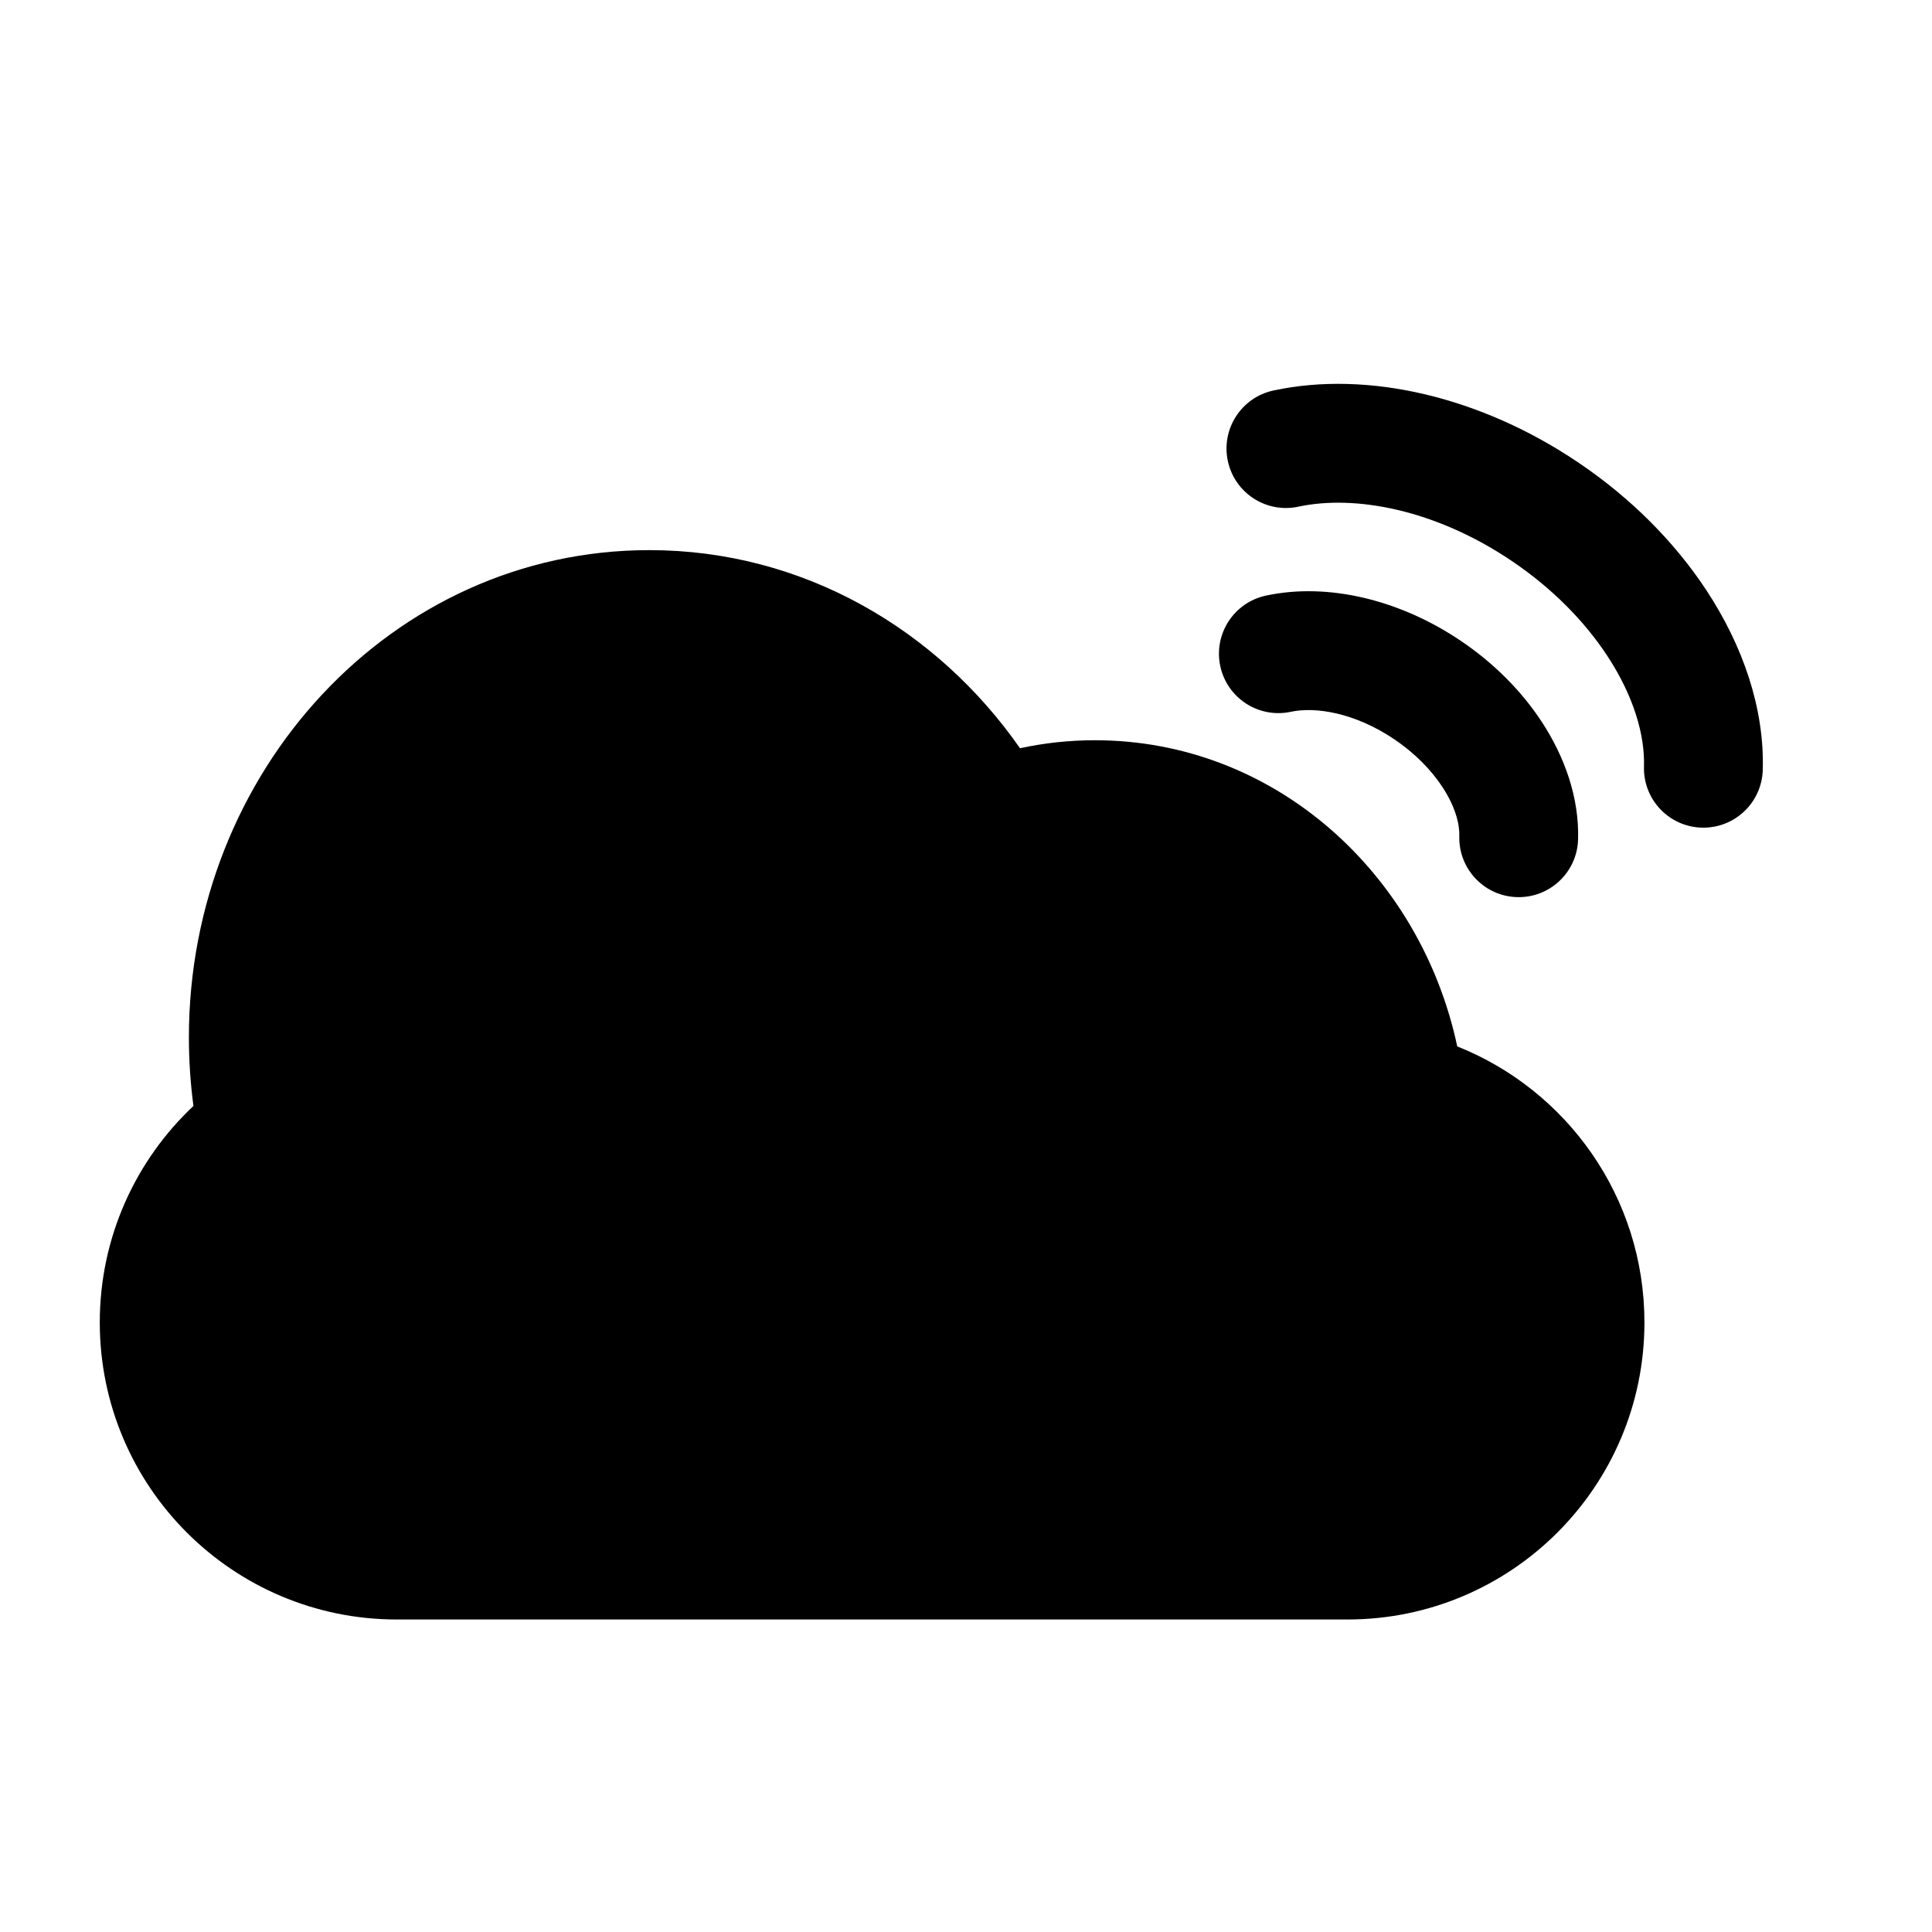
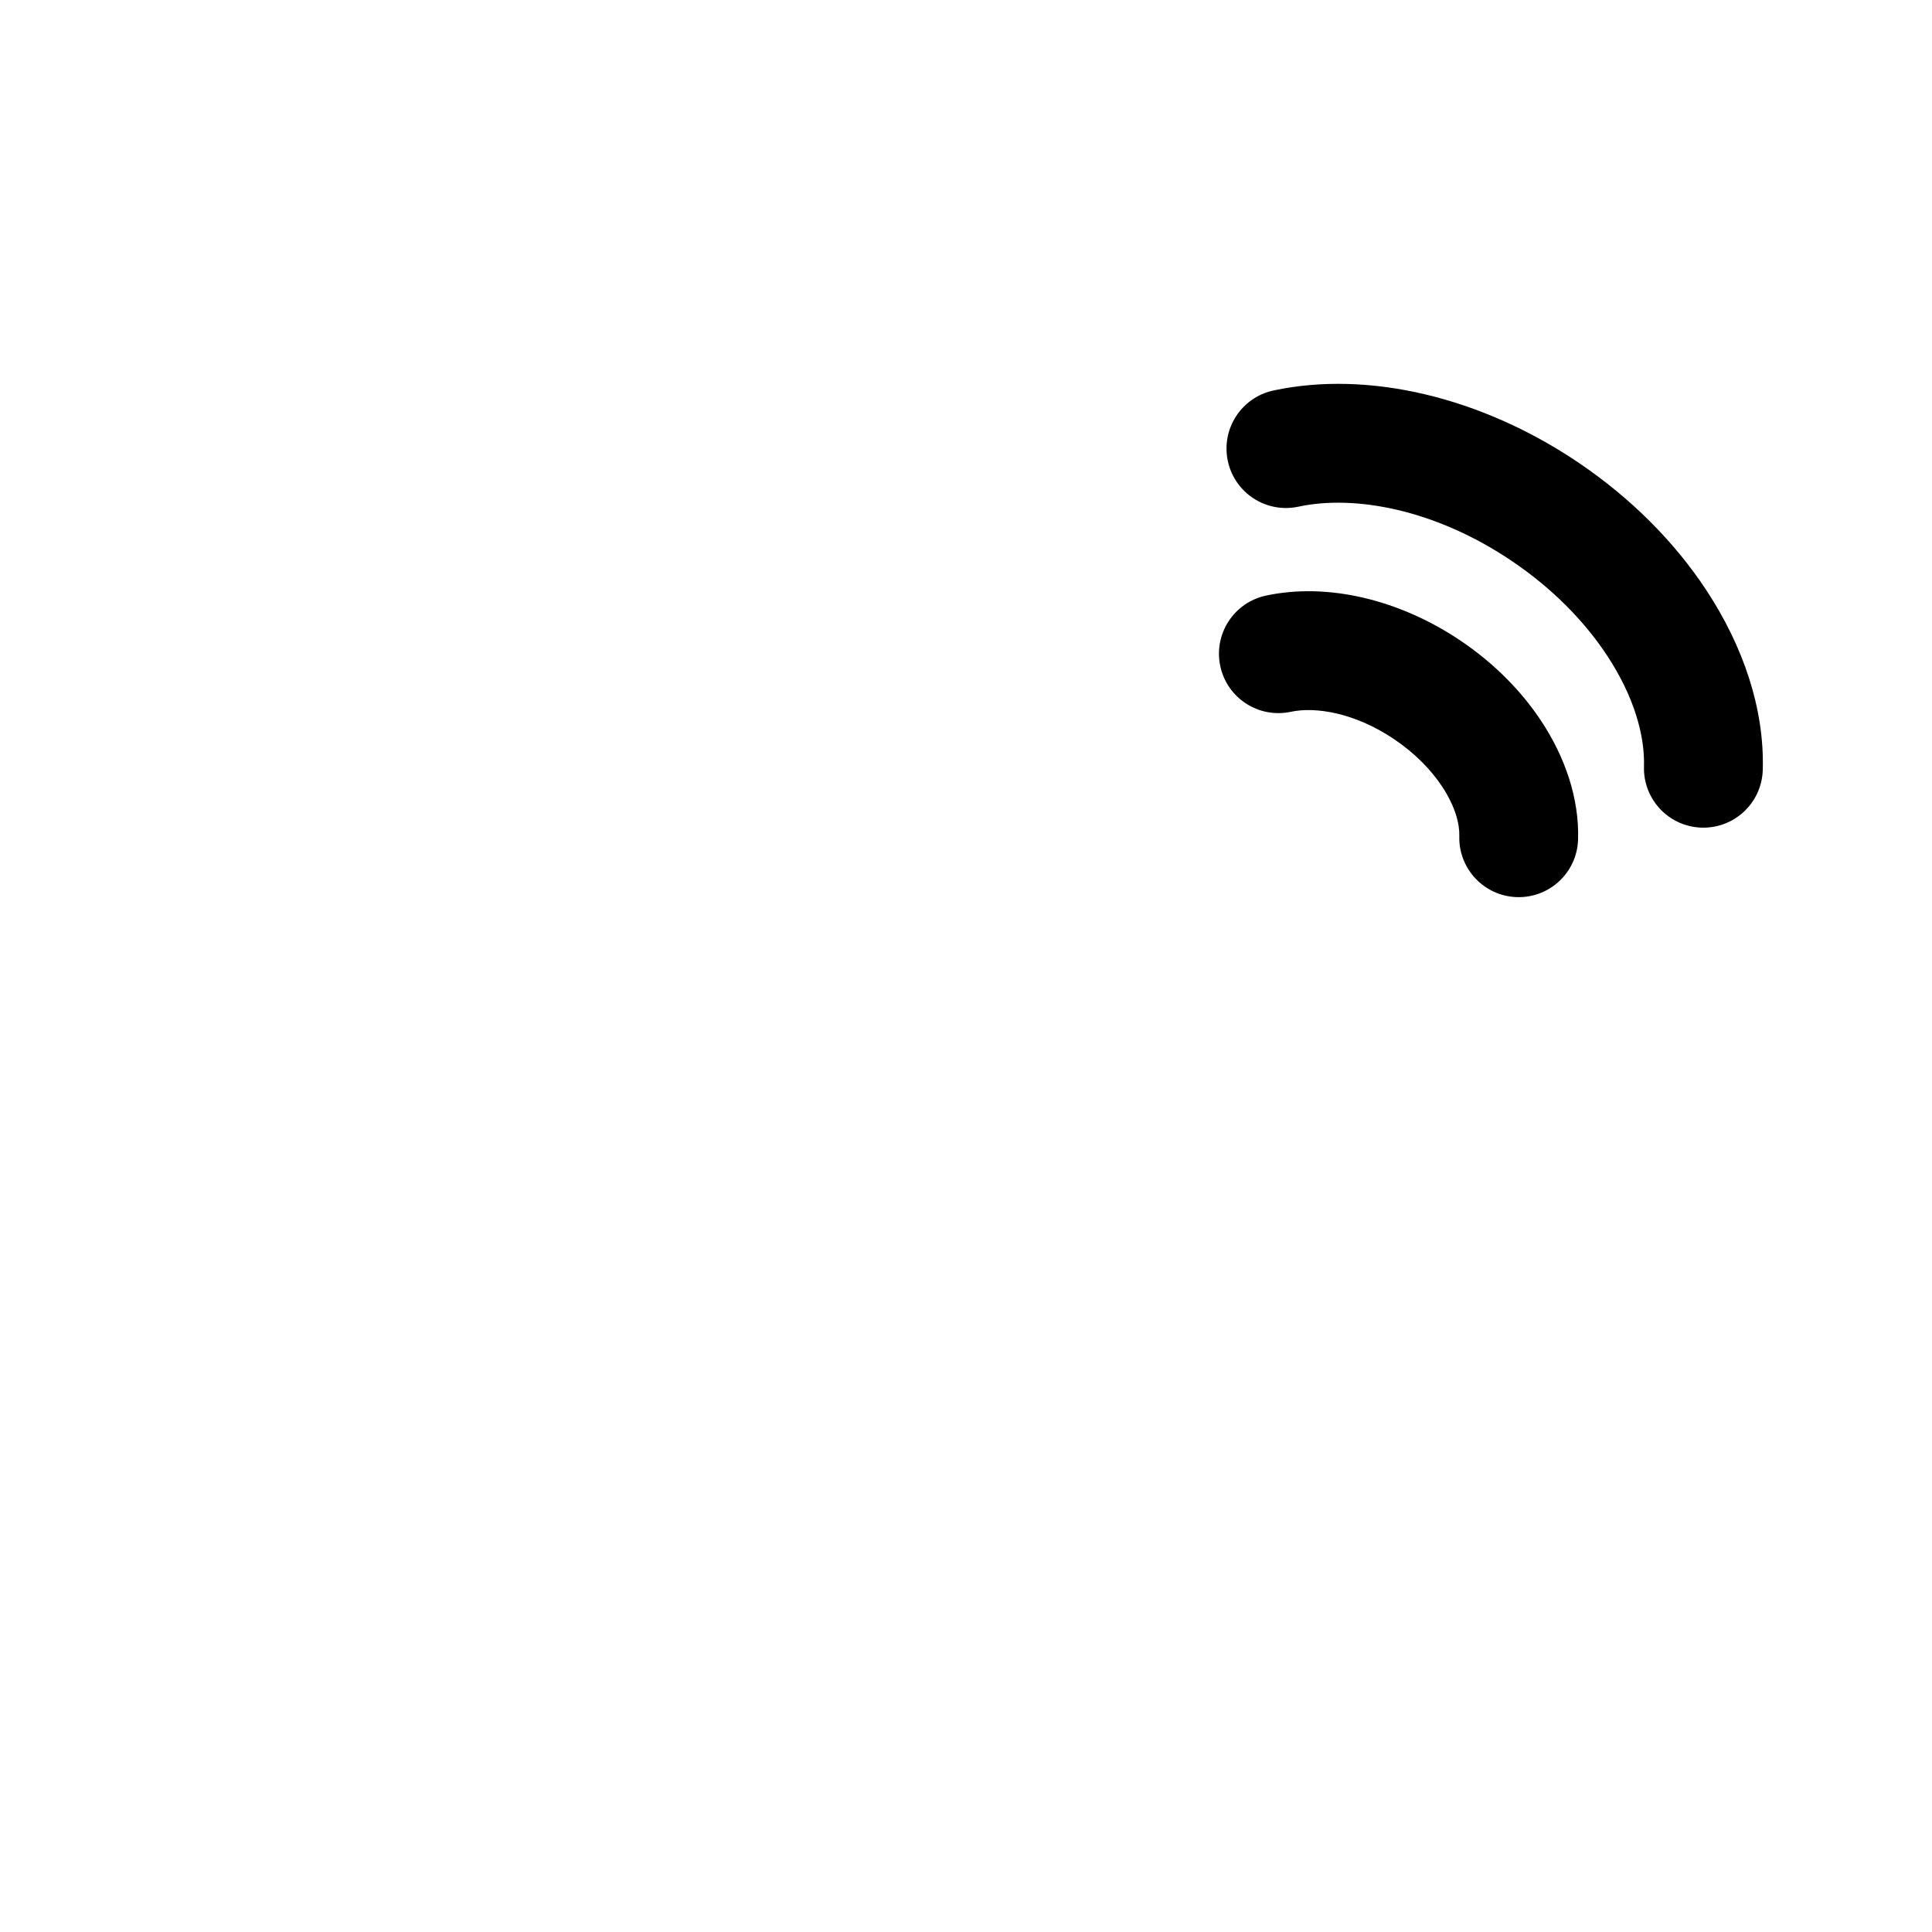
<svg xmlns="http://www.w3.org/2000/svg" fill="#000000" width="800px" height="800px" version="1.1" viewBox="144 144 512 512">
  <g fill-rule="evenodd">
-     <path d="m316.08 289.79c-68.328 0-122.02 58.773-122.02 129.1 0 6.172 0.41 12.246 1.203 18.199-15.258 14.344-24.82 34.742-24.82 57.371 0 43.48 35.242 78.723 78.719 78.723h251.91c43.477 0 78.719-35.242 78.719-78.723 0-33.207-20.547-61.582-49.609-73.156-9.734-45.801-48.395-81.133-96.023-81.133-6.793 0-13.434 0.727-19.848 2.117-22.051-31.598-57.648-52.5-98.23-52.5z" />
    <path d="m467.39 320.54c-1.824-8.504 3.59-16.871 12.09-18.695 16.59-3.559 35.66 1.203 51.602 11.953 8.824 5.945 16.125 13.32 21.441 21.402 6.129 9.316 10.02 20.223 9.684 31.289-0.262 8.688-7.523 15.523-16.211 15.258-8.691-0.262-15.523-7.523-15.262-16.215 0.094-3.129-1.047-7.754-4.516-13.027-2.91-4.422-7.191-8.859-12.738-12.598-10.457-7.055-20.906-8.668-27.395-7.273-8.504 1.82-16.875-3.594-18.695-12.094z" />
    <path d="m469.39 266.18c-1.824-8.5 3.59-16.871 12.094-18.695 25.094-5.383 55.039 1.73 80.715 19.039 14.117 9.516 25.684 21.242 34.027 33.93 9.672 14.695 15.414 31.324 14.922 47.617-0.266 8.691-7.523 15.523-16.215 15.262-8.691-0.262-15.523-7.523-15.262-16.215 0.254-8.359-2.746-18.707-9.75-29.355-5.941-9.031-14.484-17.82-25.324-25.129-20.191-13.613-41.516-17.574-56.512-14.359-8.504 1.824-16.871-3.594-18.695-12.094z" />
  </g>
</svg>